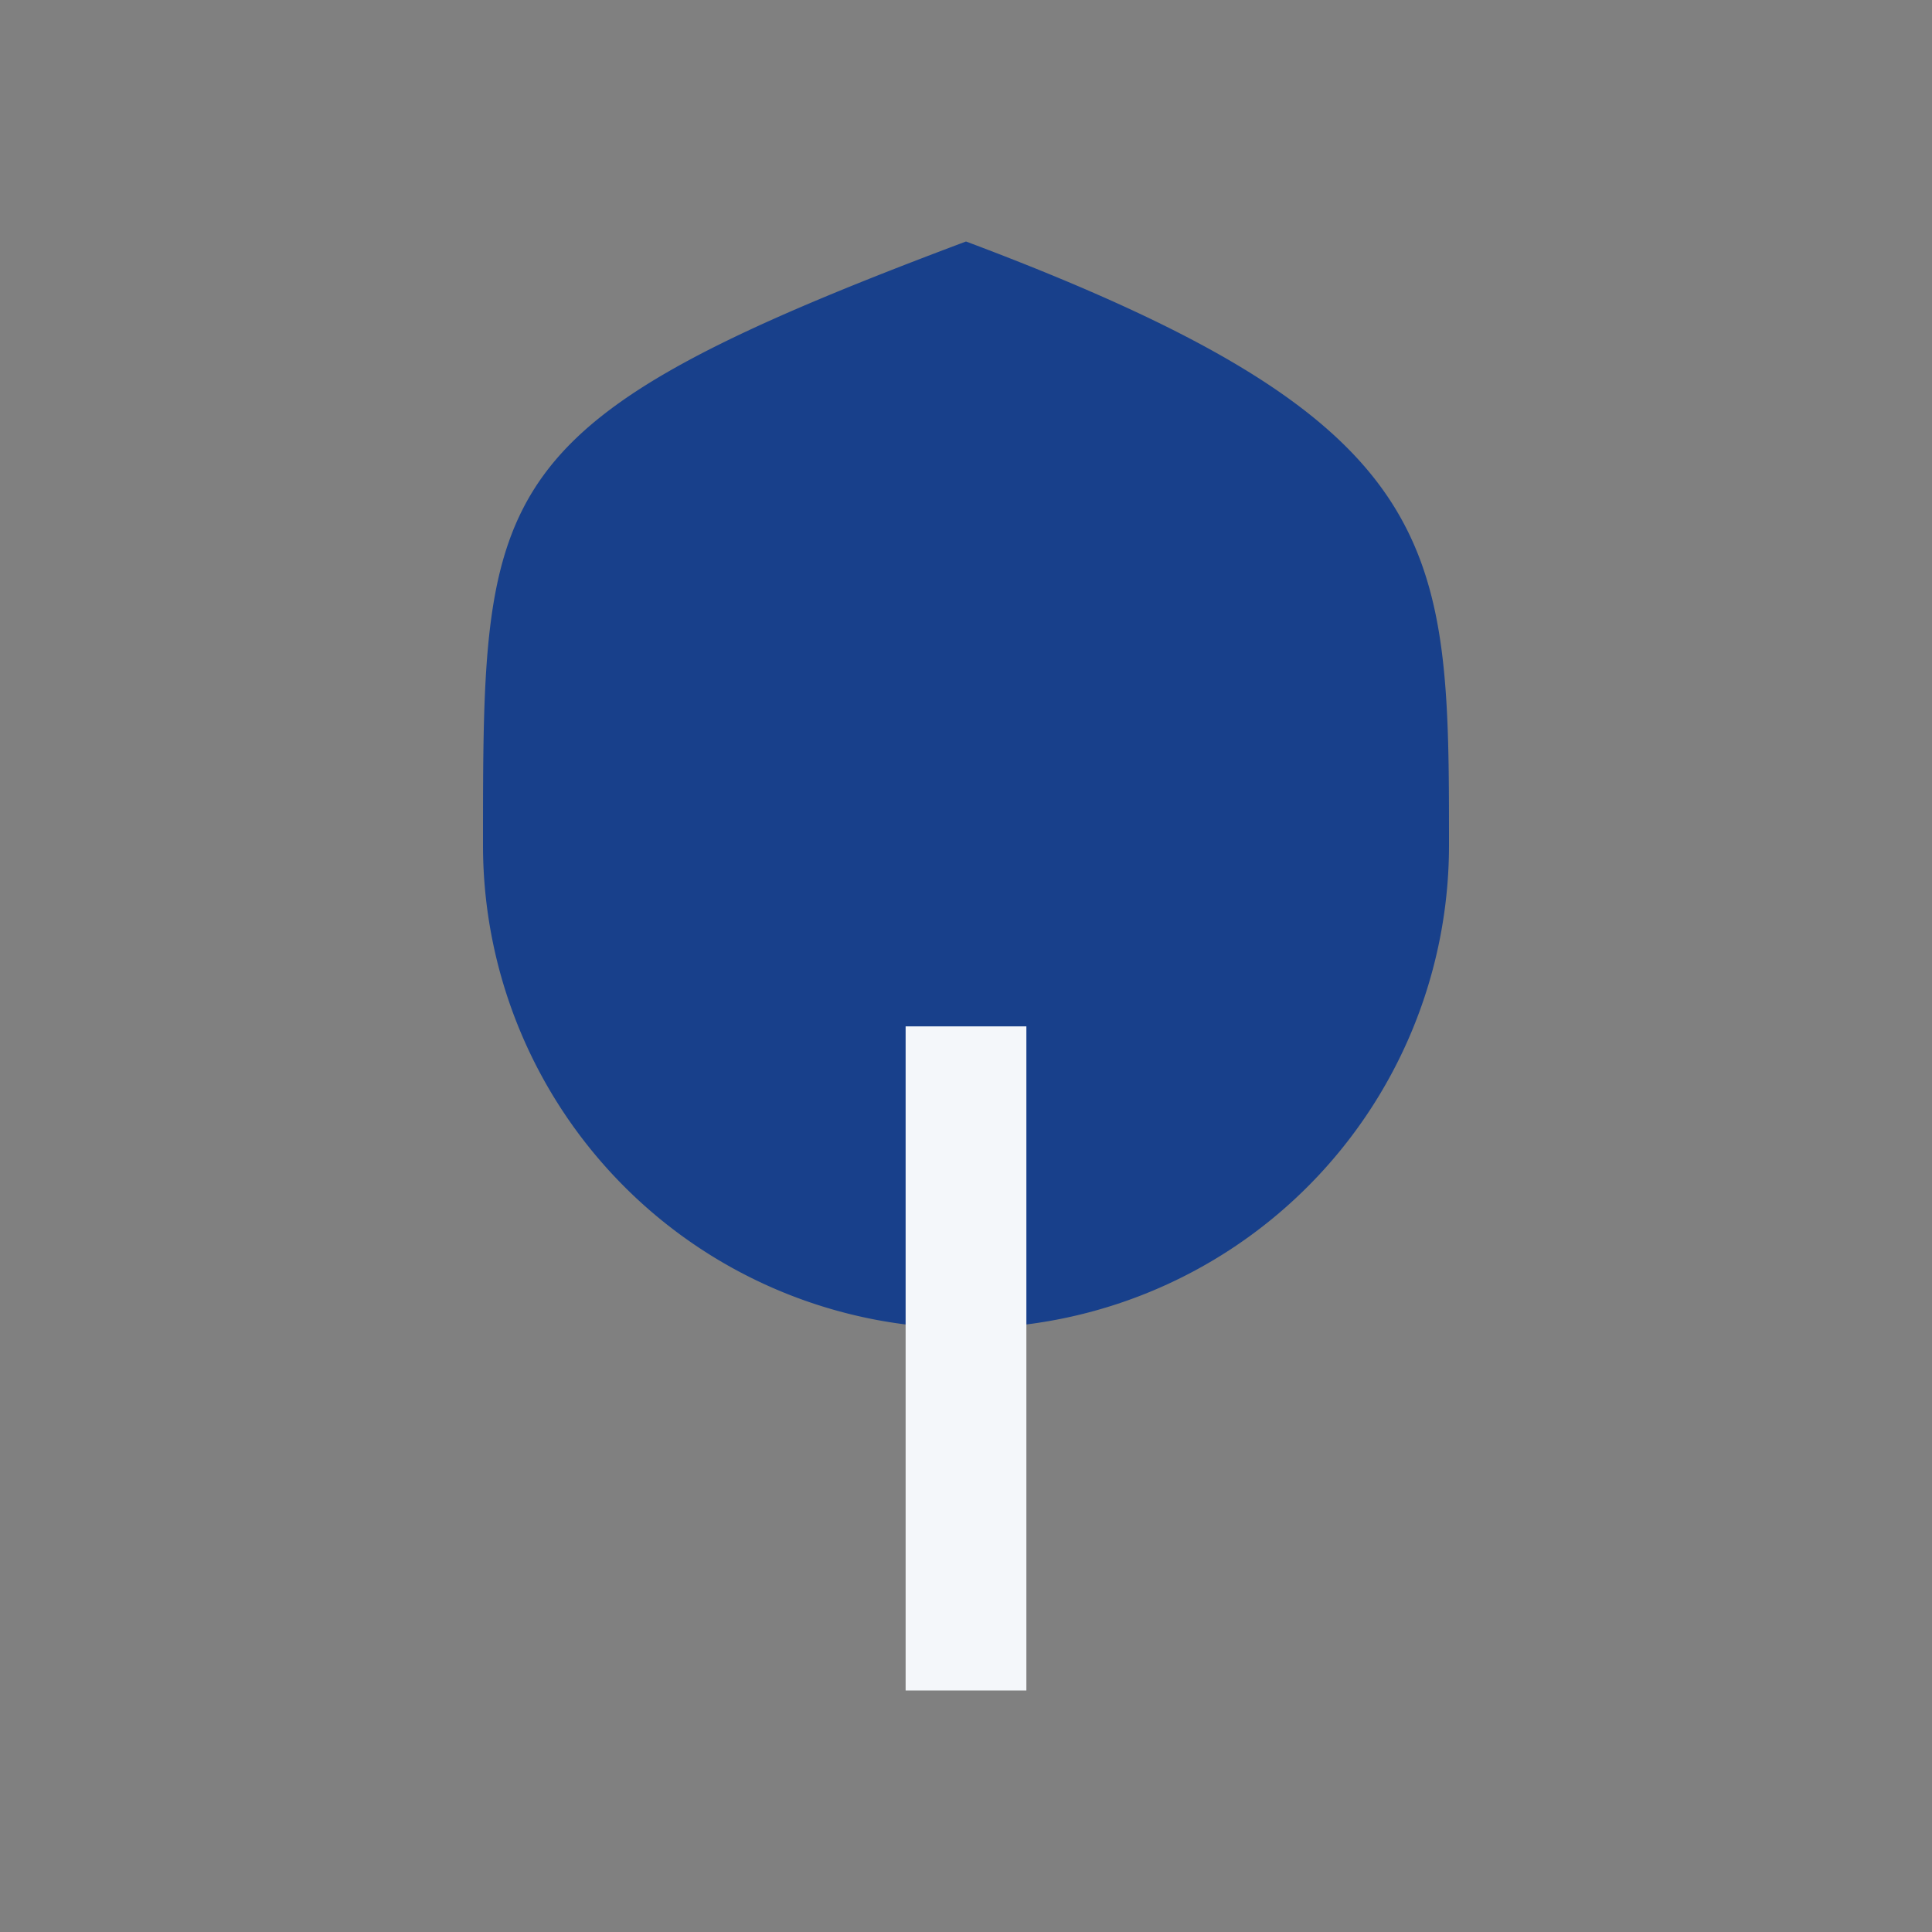
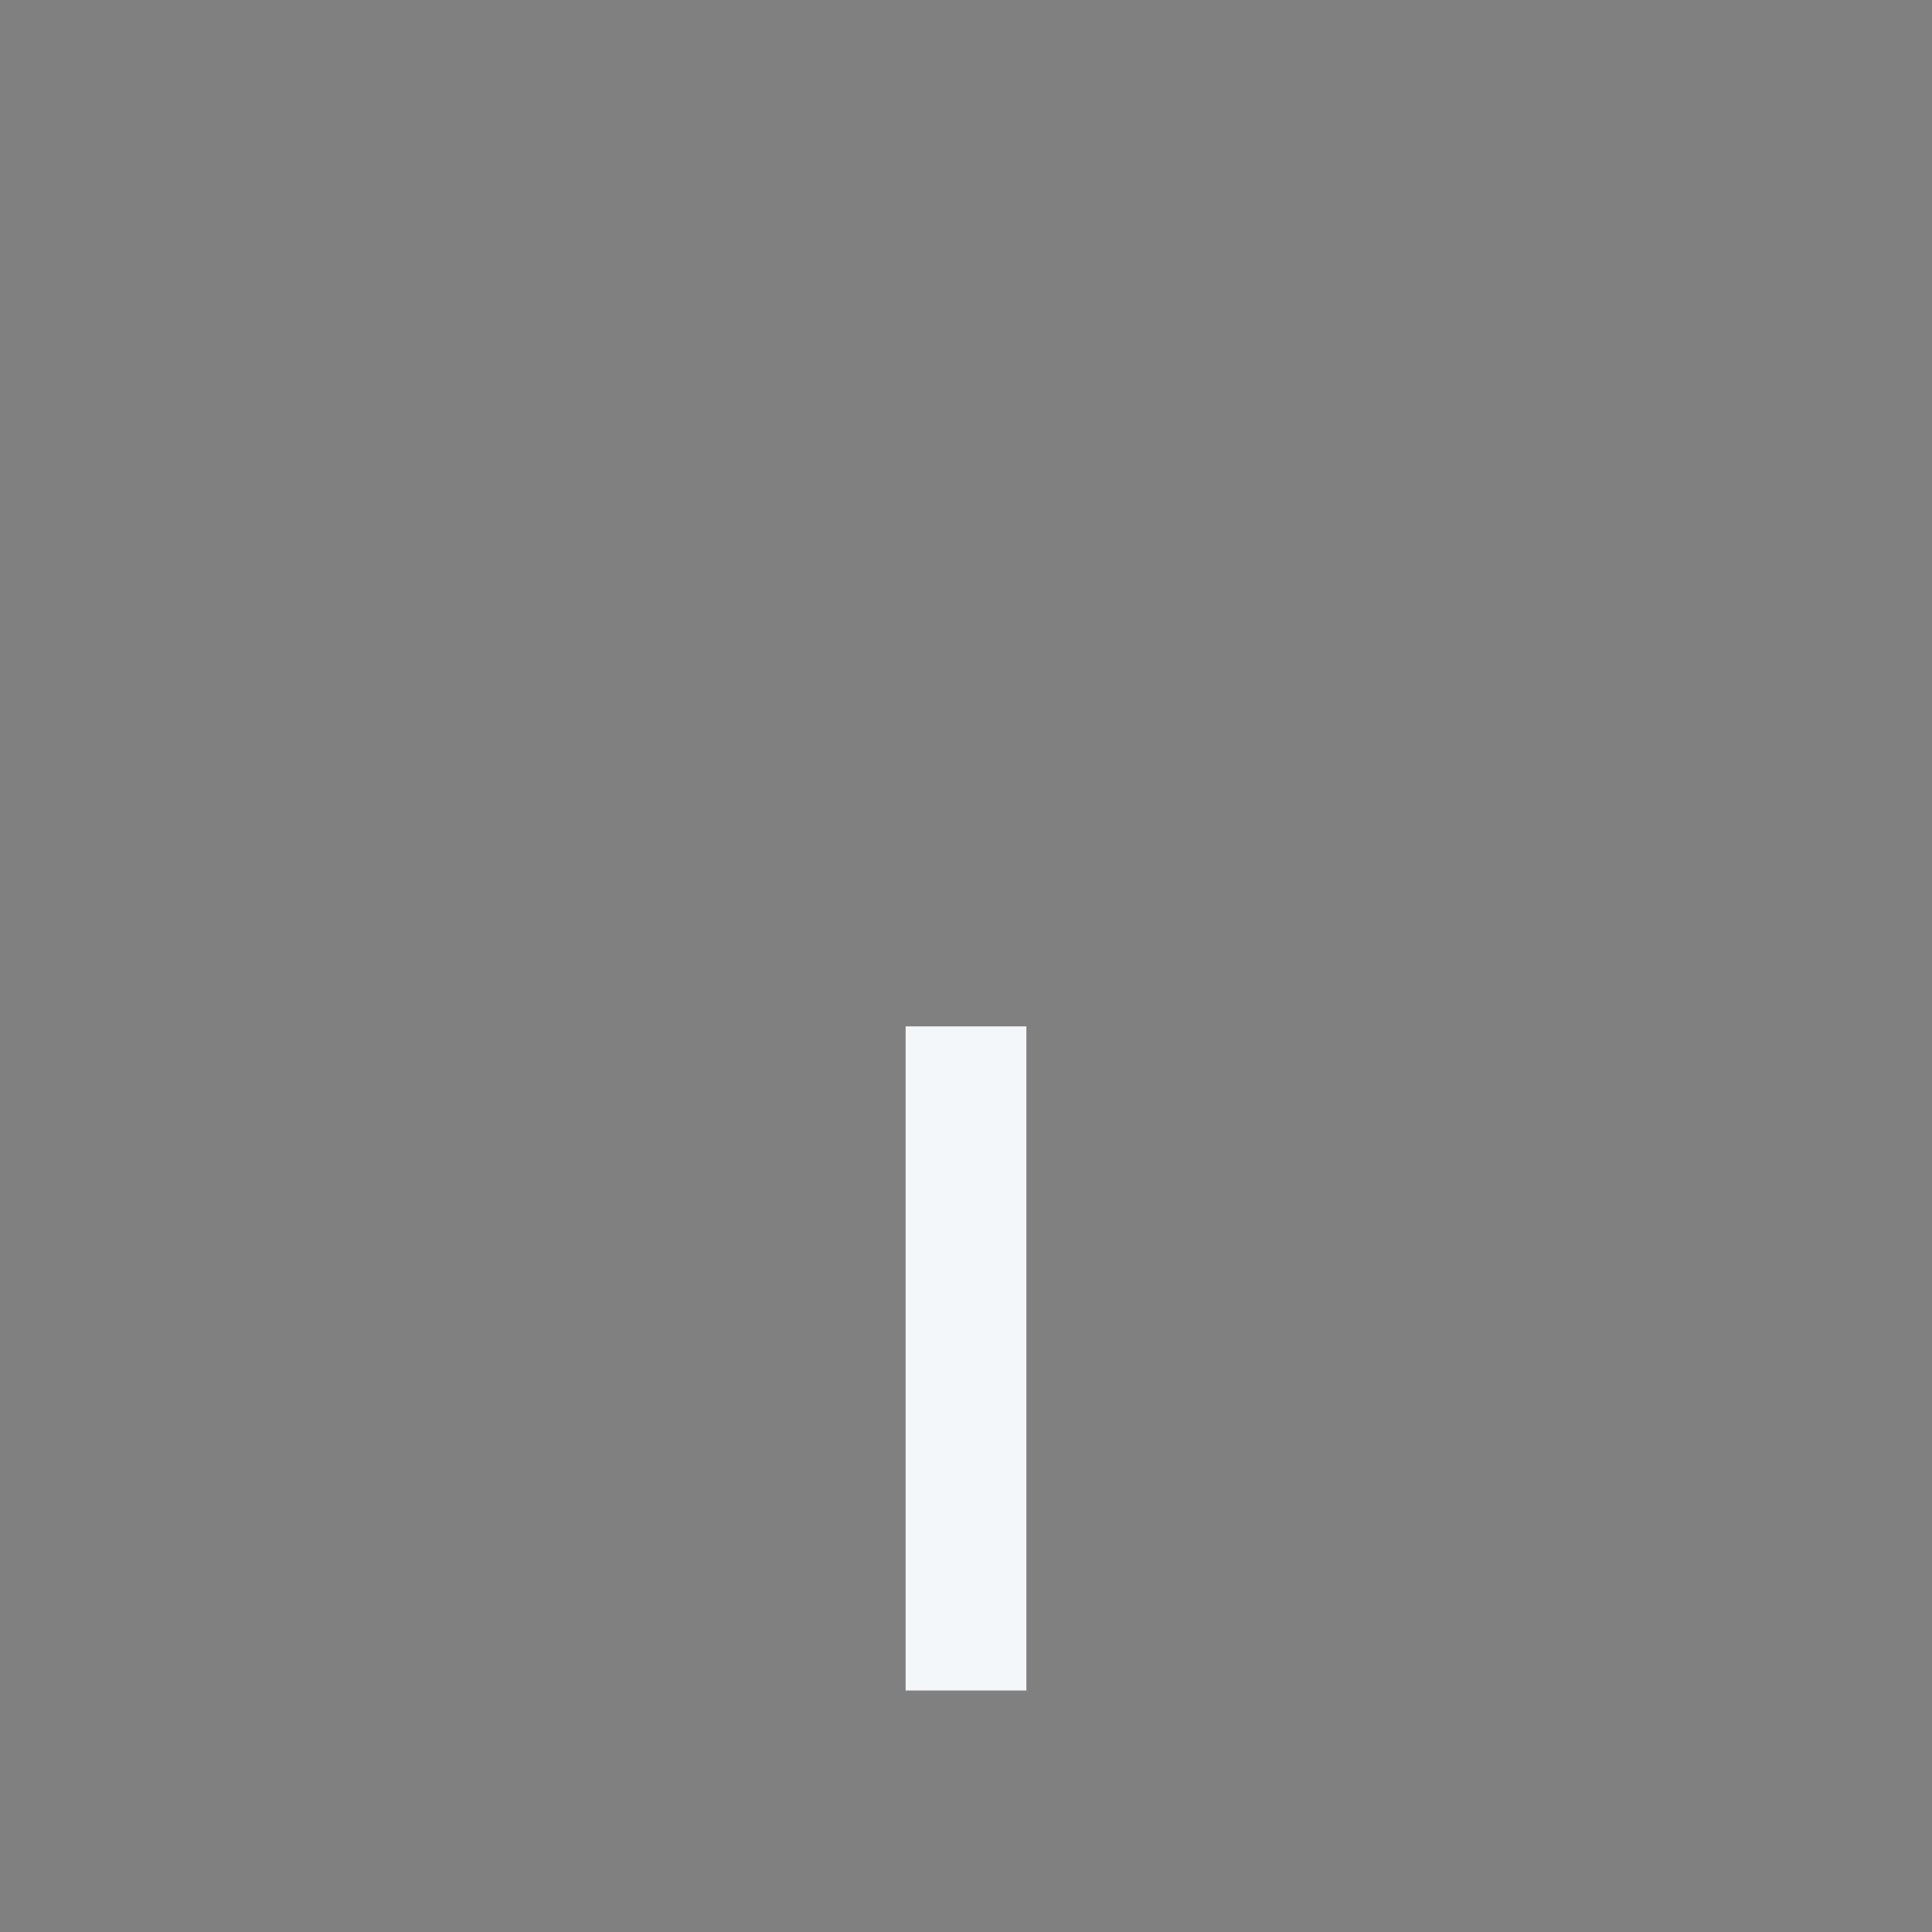
<svg xmlns="http://www.w3.org/2000/svg" width="32" height="32" viewBox="0 0 32 32">
  <rect x="0" y="0" width="32" height="32" fill="#808080" stroke="none" />
-   <path d="M16 4C24 7 24 9 24 14a8 8 0 0 1-16 0C8 8 8 7 16 4z" fill="#18408B" />
  <path d="M16 28V17" stroke="#F4F7FA" stroke-width="2" />
</svg>